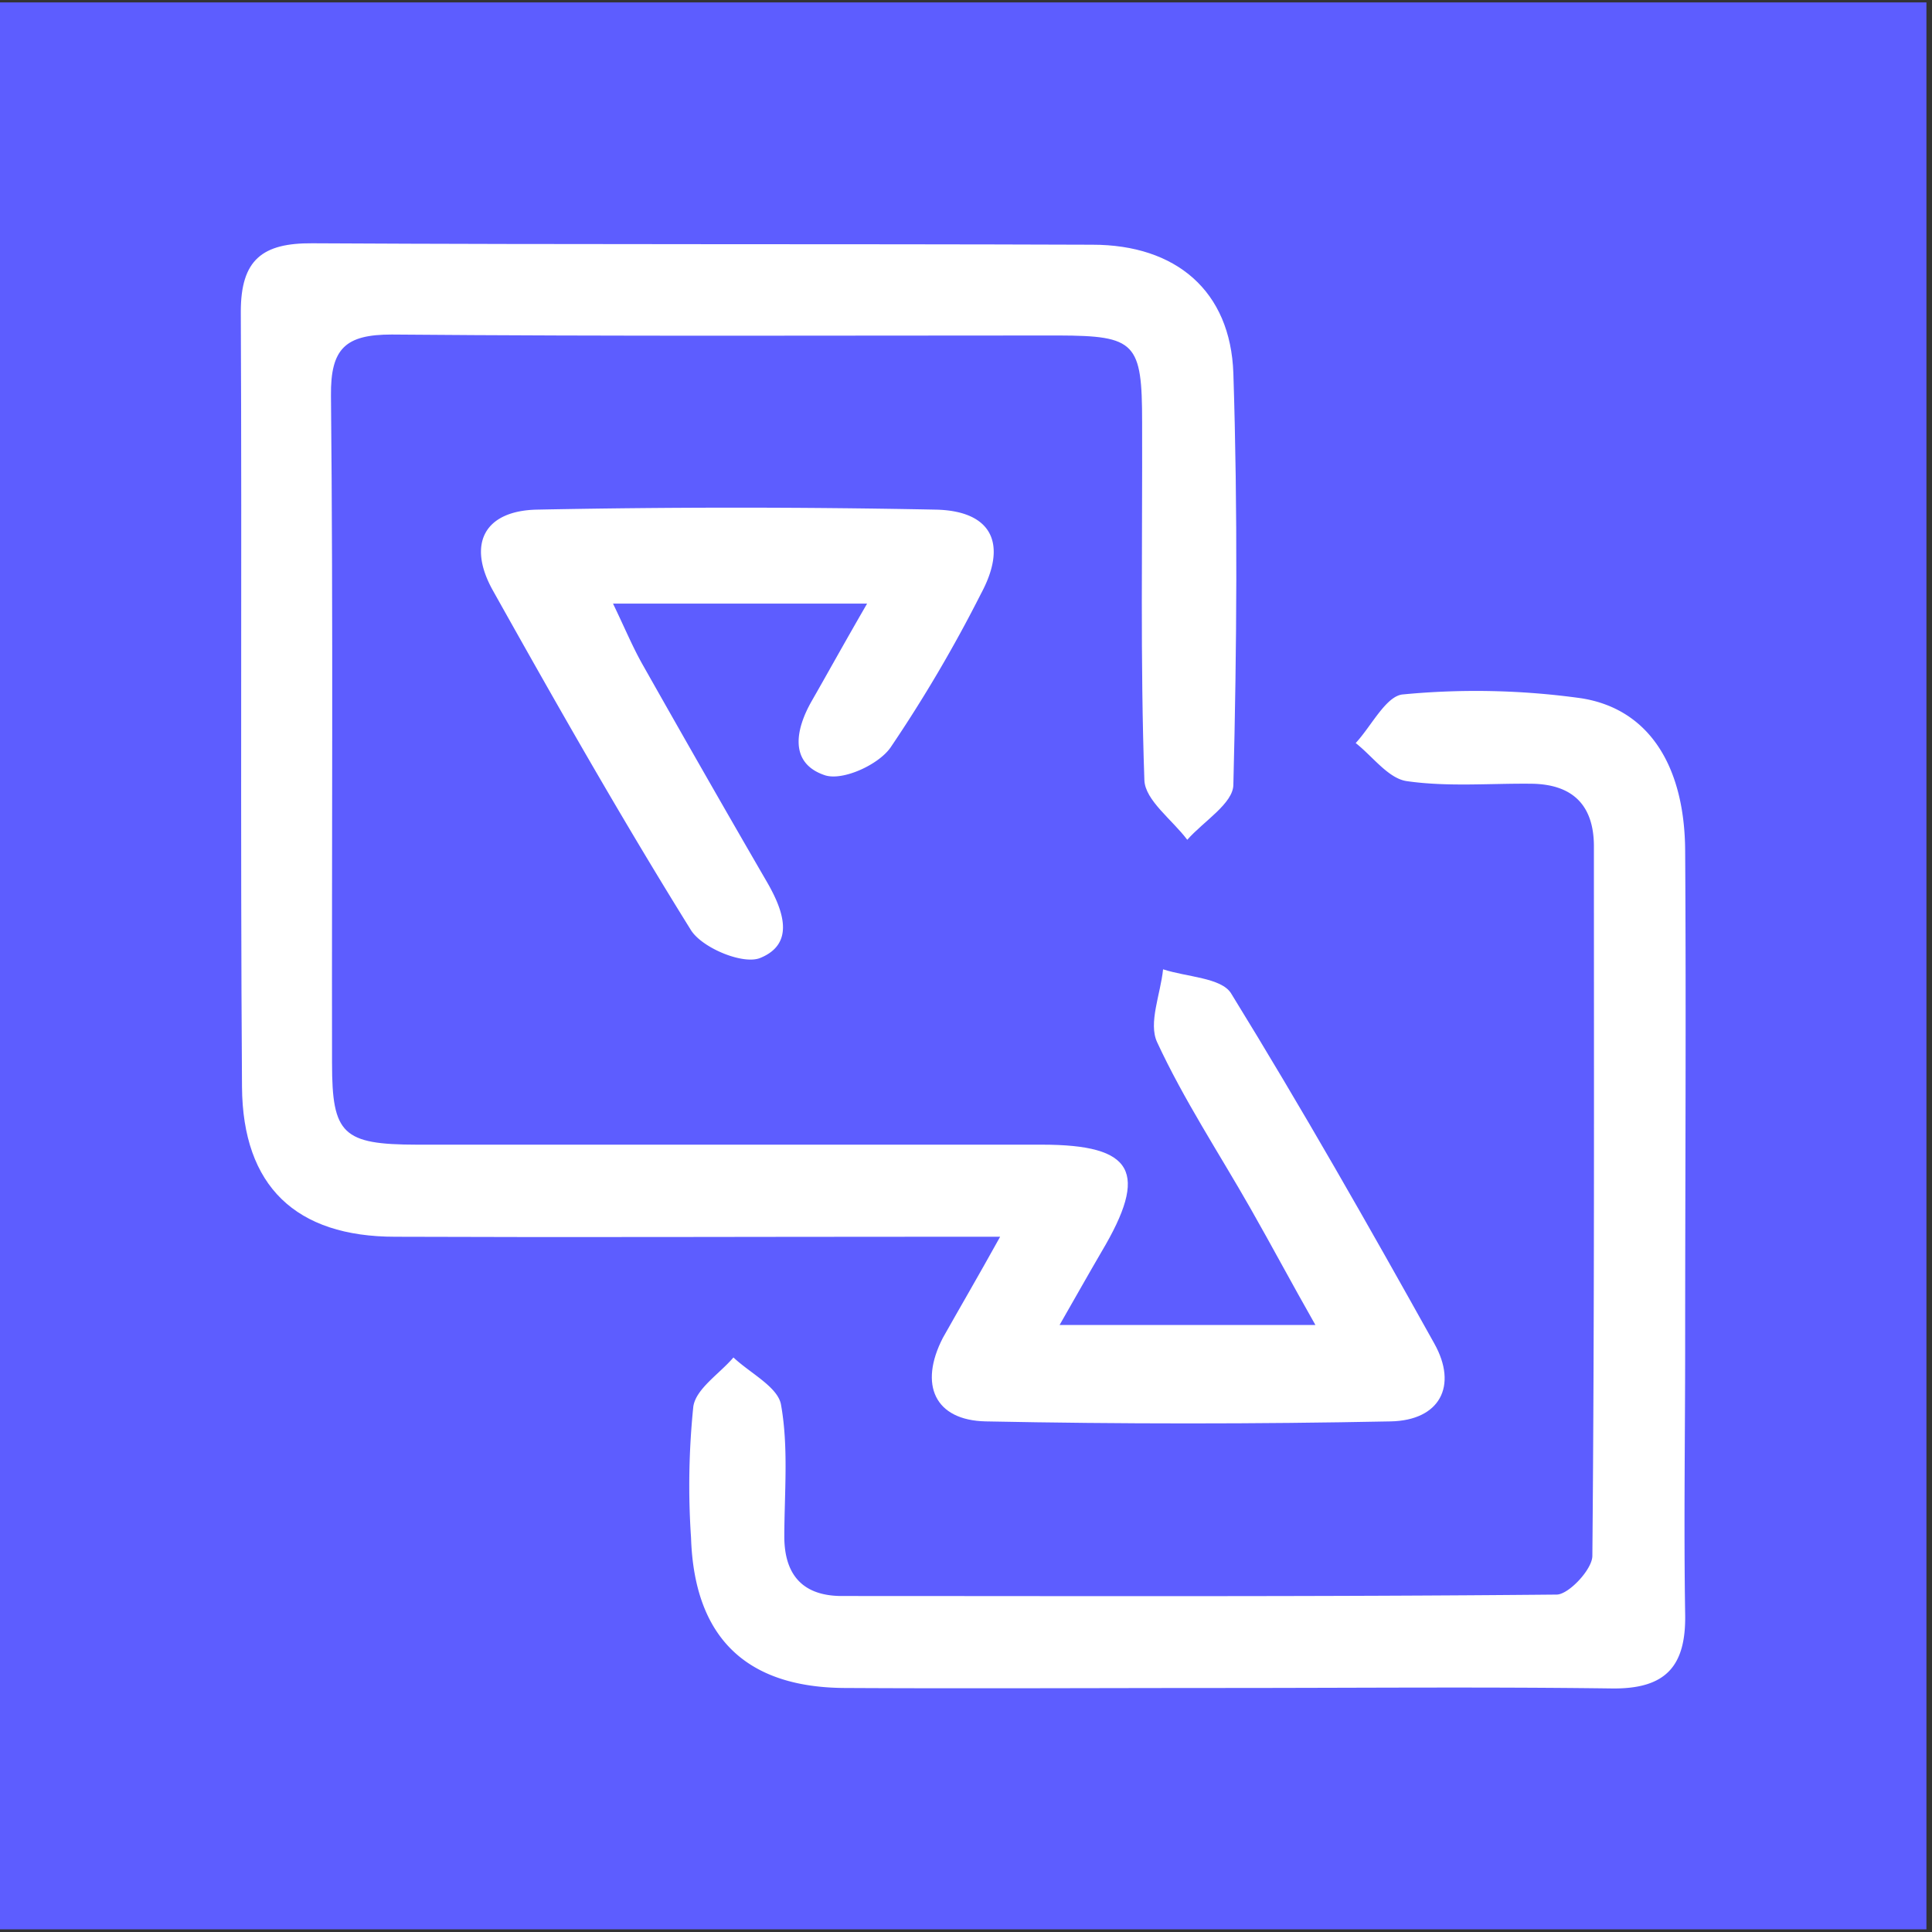
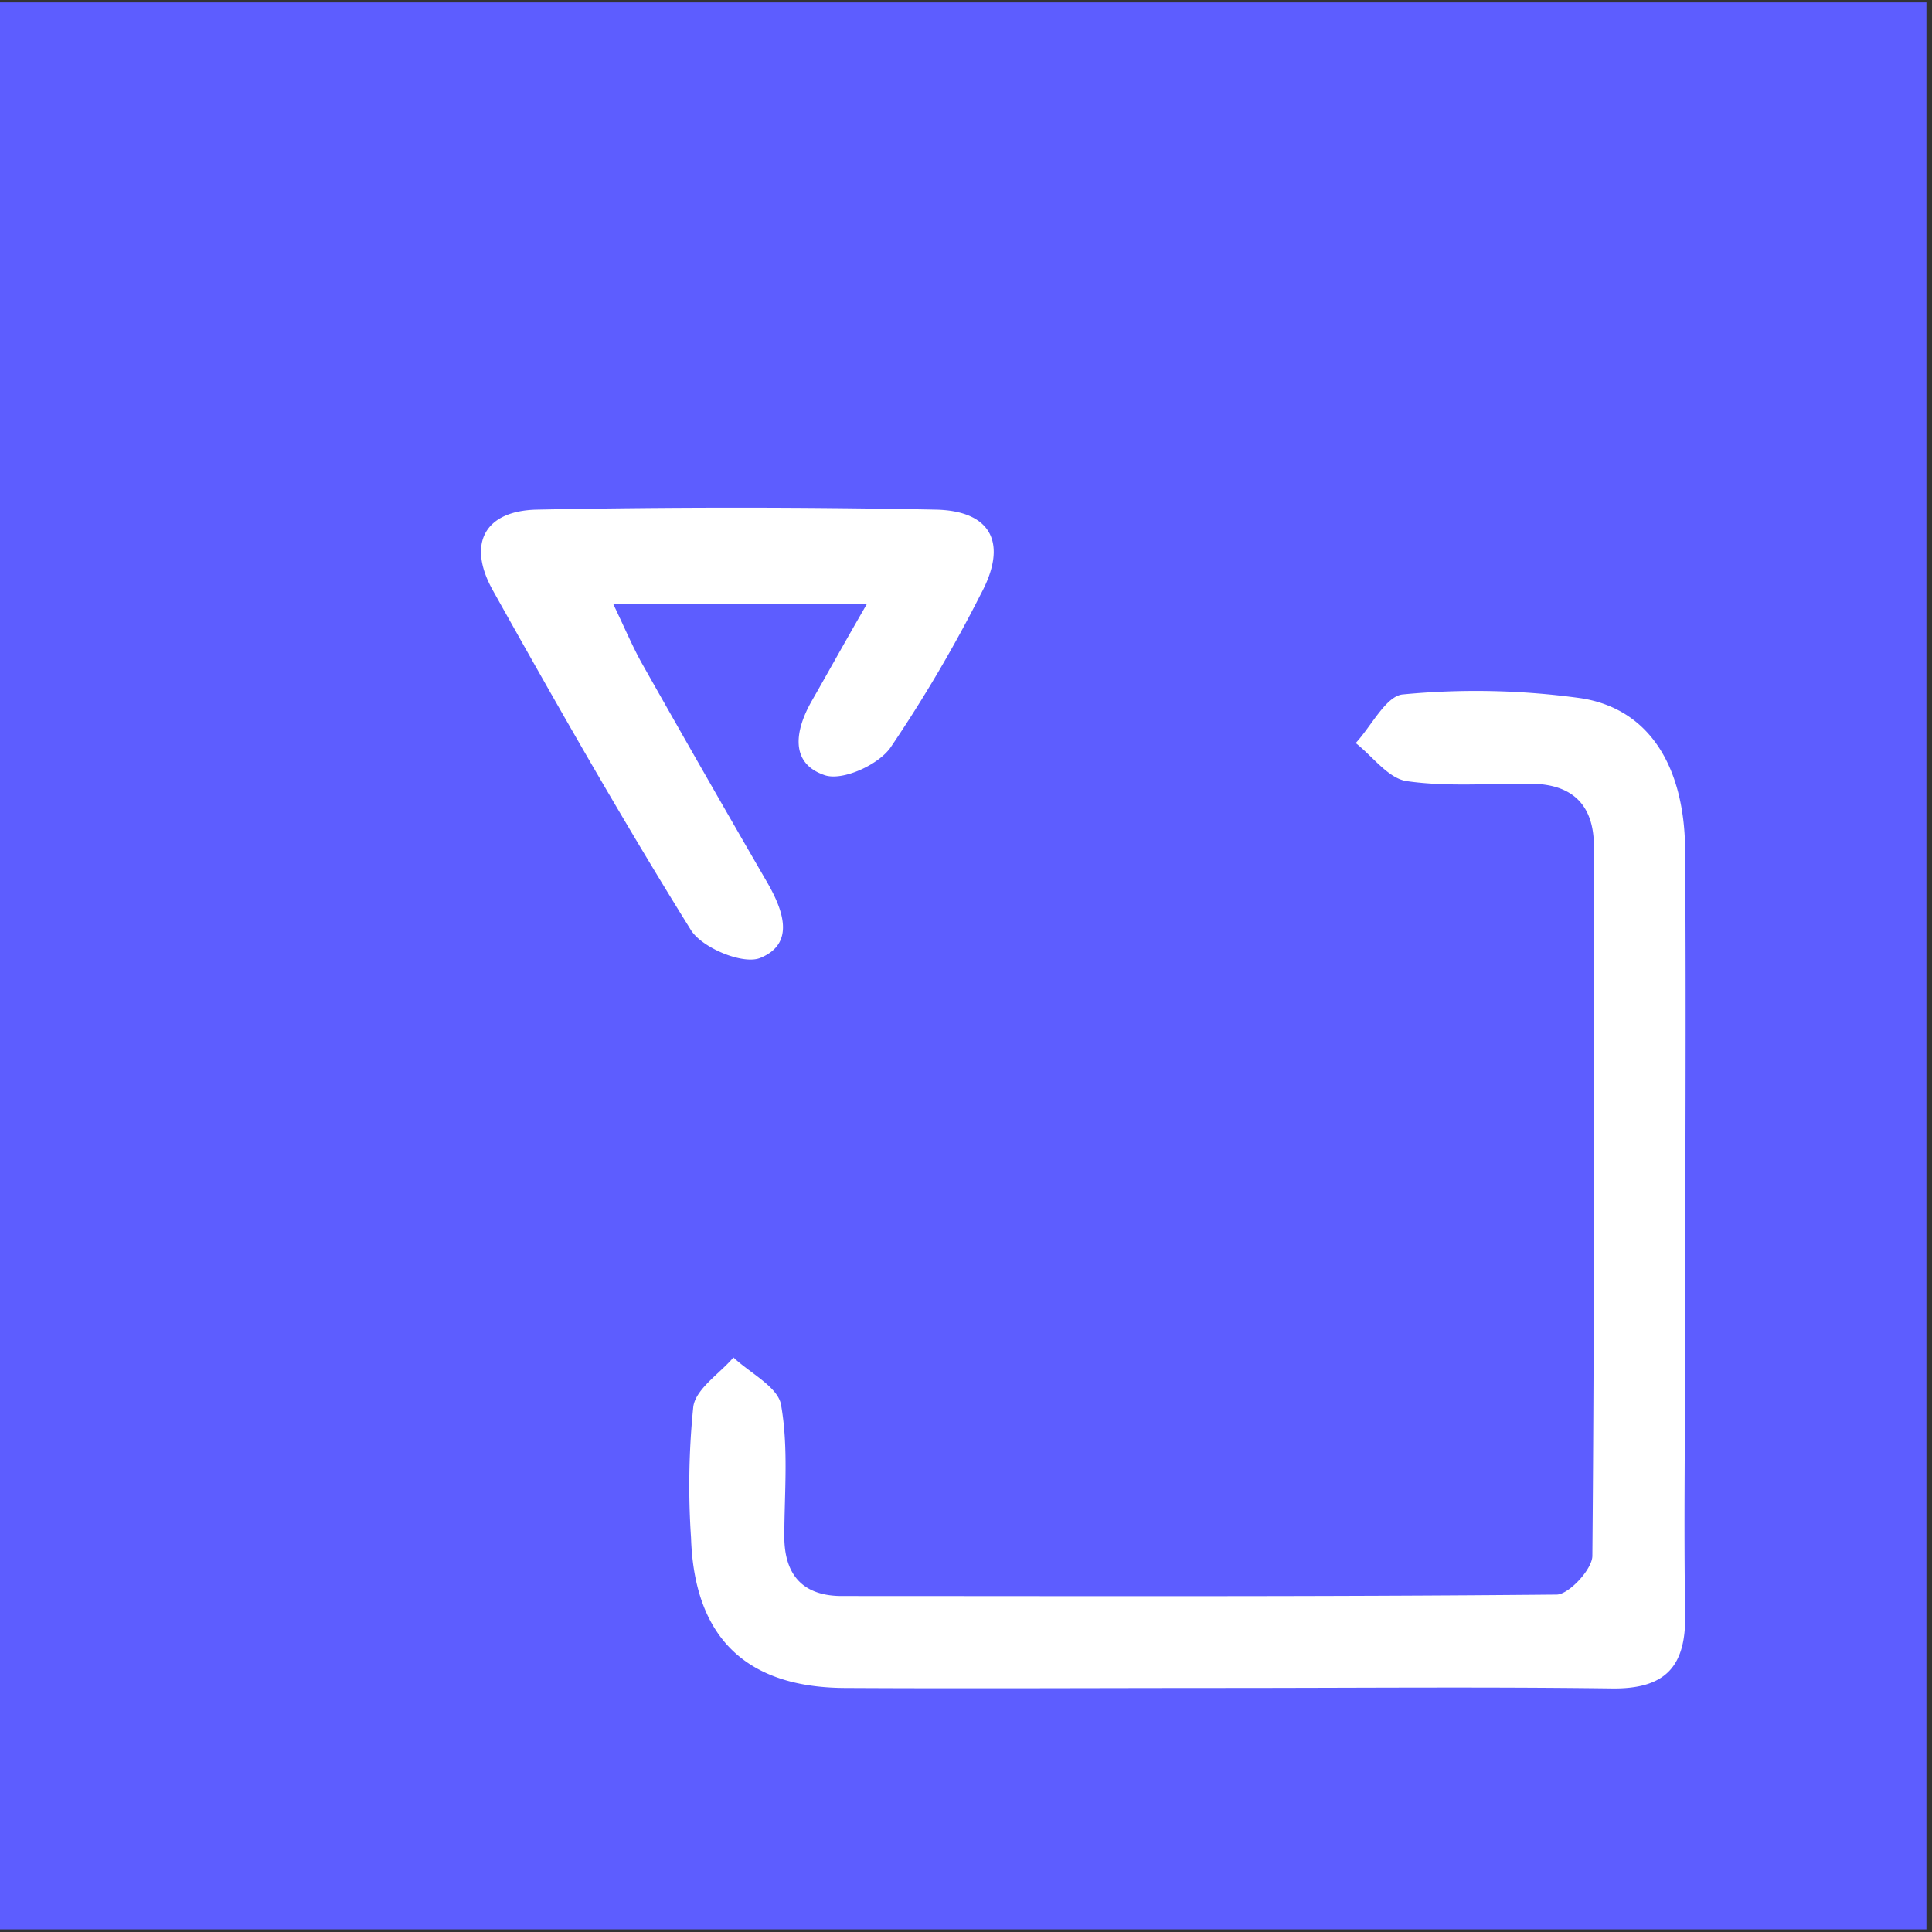
<svg xmlns="http://www.w3.org/2000/svg" width="272" height="272" fill="none">
  <rect width="100%" height="100%" fill="#333333" stroke="none" />
  <path fill="#5D5DFF" d="M0 .34h271.216v271.285H0z" />
-   <path fill="#fff" d="M140.806 174.118h-10.598c-24.852 0-49.704.1-74.573 0-13.986 0-21.465-7.12-21.565-21.092-.252-36.356 0-72.712-.168-109.152 0-7.322 3.052-9.673 10.062-9.623 36.657.202 73.214.068 109.839.202 11.738 0 19.452 6.482 19.838 18.12.62 19.277.486 38.622 0 57.884 0 2.653-4.226 5.189-6.49 7.775-2.096-2.805-5.936-5.559-6.037-8.397-.587-16.792-.268-33.585-.319-50.378 0-11.217-.905-12.191-11.738-12.225-31.275 0-62.566.134-93.908-.134-6.49 0-8.62 1.93-8.553 8.58.319 31.336.101 62.654.151 94.04 0 9.975 1.51 11.419 11.957 11.436h87.972c12.996 0 15.092 3.845 8.384 15.113-1.794 3.073-3.538 6.18-5.886 10.277h36.021c-3.354-5.894-6.171-11.2-9.156-16.44-4.427-7.775-9.391-15.298-13.131-23.375-1.257-2.704.47-6.717.839-10.261 3.354 1.092 8.166 1.176 9.558 3.359 9.961 16.171 19.369 32.712 28.625 49.32 3.354 5.995.755 10.831-6.137 10.966q-28.508.57-57.016 0c-7.194-.151-9.424-5.172-6.037-11.755 2.398-4.265 4.88-8.497 8.066-14.24" />
  <path fill="#fff" d="M172.517 237.645c-17.893 0-35.769.1-53.662 0-13.918-.101-21.112-7.205-21.565-21.142-.417-6.156-.31-12.335.319-18.472.369-2.519 3.689-4.618 5.651-6.919 2.364 2.233 6.322 4.181 6.708 6.717 1.056 5.978.469 12.259.452 18.472 0 5.491 2.667 8.396 8.117 8.396 33.538 0 67.077.118 100.616-.201 1.677 0 5.03-3.543 5.03-5.458.302-33.3.218-66.583.218-99.866 0-5.861-3.035-8.766-8.803-8.833s-11.739.47-17.558-.369c-2.599-.387-4.796-3.493-7.177-5.357 2.23-2.402 4.31-6.717 6.708-6.852a107.3 107.3 0 0 1 25.003.538c9.558 1.477 14.606 9.521 14.673 21.478.151 23.207 0 46.431 0 69.656 0 12.577-.201 25.189 0 37.766.151 7.44-2.767 10.63-10.397 10.513-18.011-.235-36.172-.067-54.333-.067M122.075 84.982H86.306c1.677 3.476 2.784 6.163 4.21 8.665 5.768 10.21 11.57 20.37 17.473 30.546 2.247 3.896 4.041 8.648-.973 10.68-2.415.974-8.166-1.41-9.743-3.929-9.726-15.634-18.848-31.671-27.87-47.792-3.673-6.55-1.241-11.251 6.204-11.403q28.055-.553 56.094 0c7.915.152 10.212 4.77 6.406 11.84a198 198 0 0 1-12.728 21.645c-1.677 2.418-6.708 4.736-9.24 3.913-5.031-1.679-4.193-6.381-1.845-10.479s4.561-8.128 7.781-13.686" />
</svg>